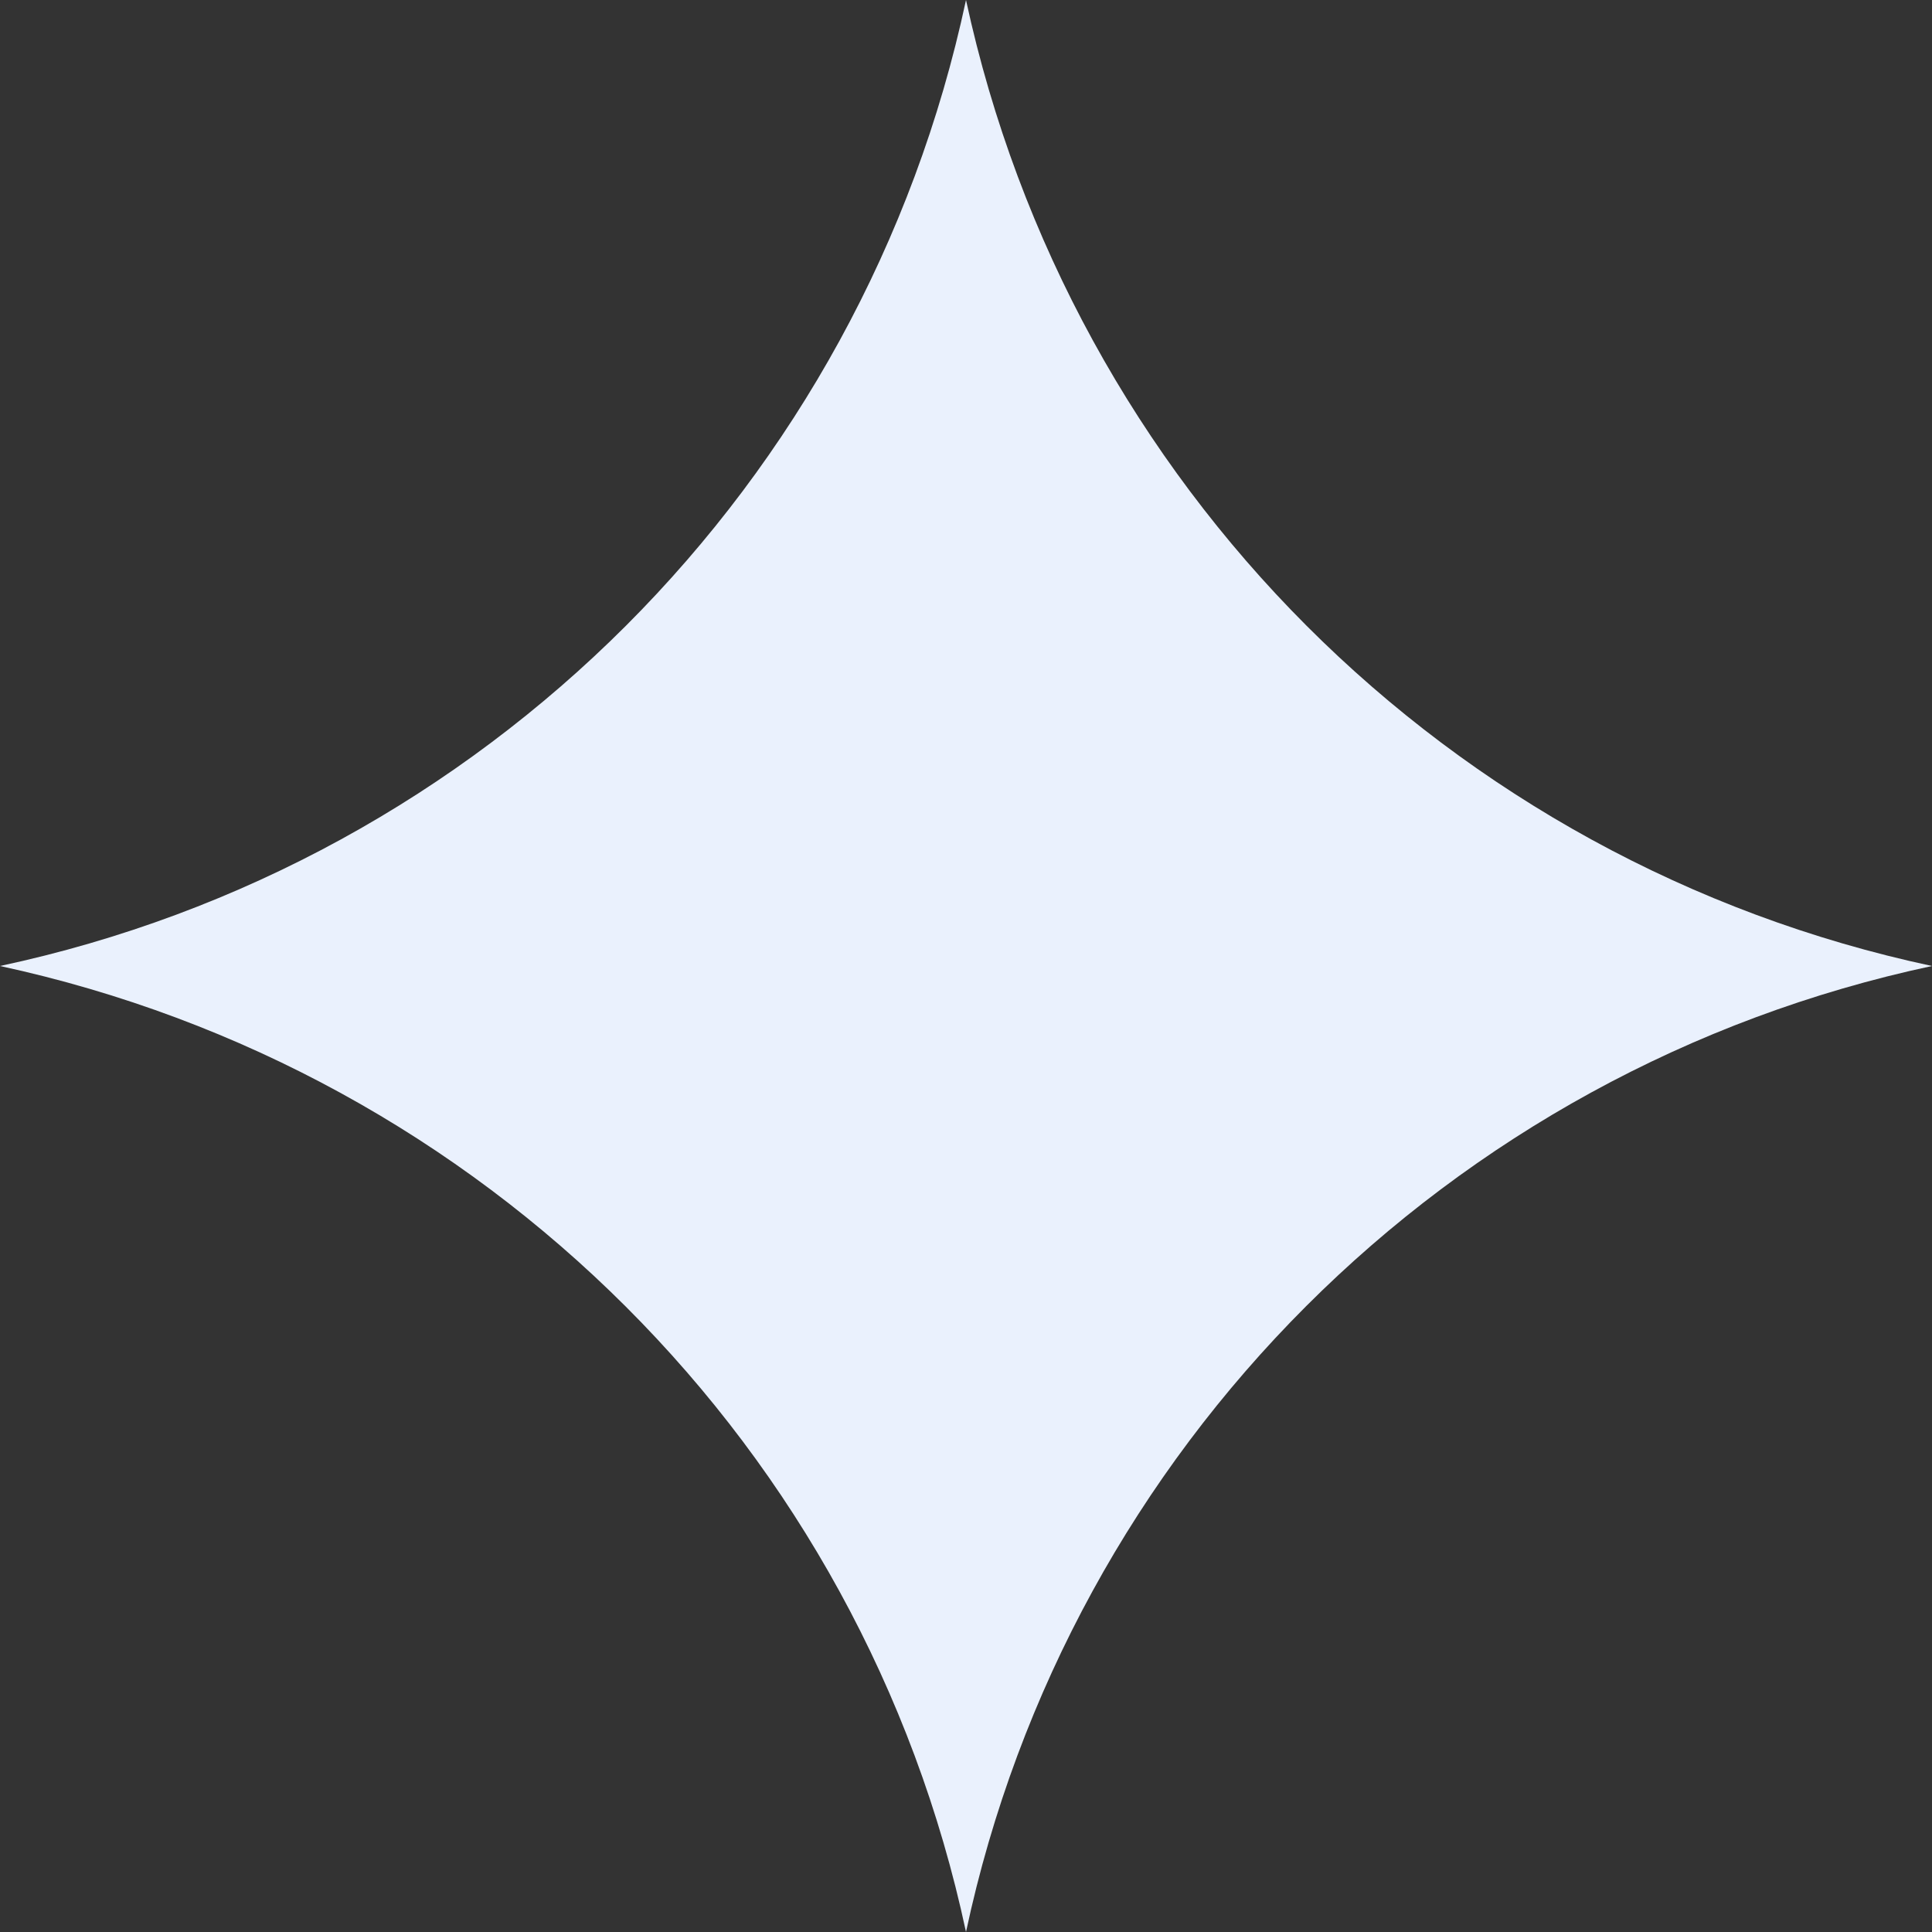
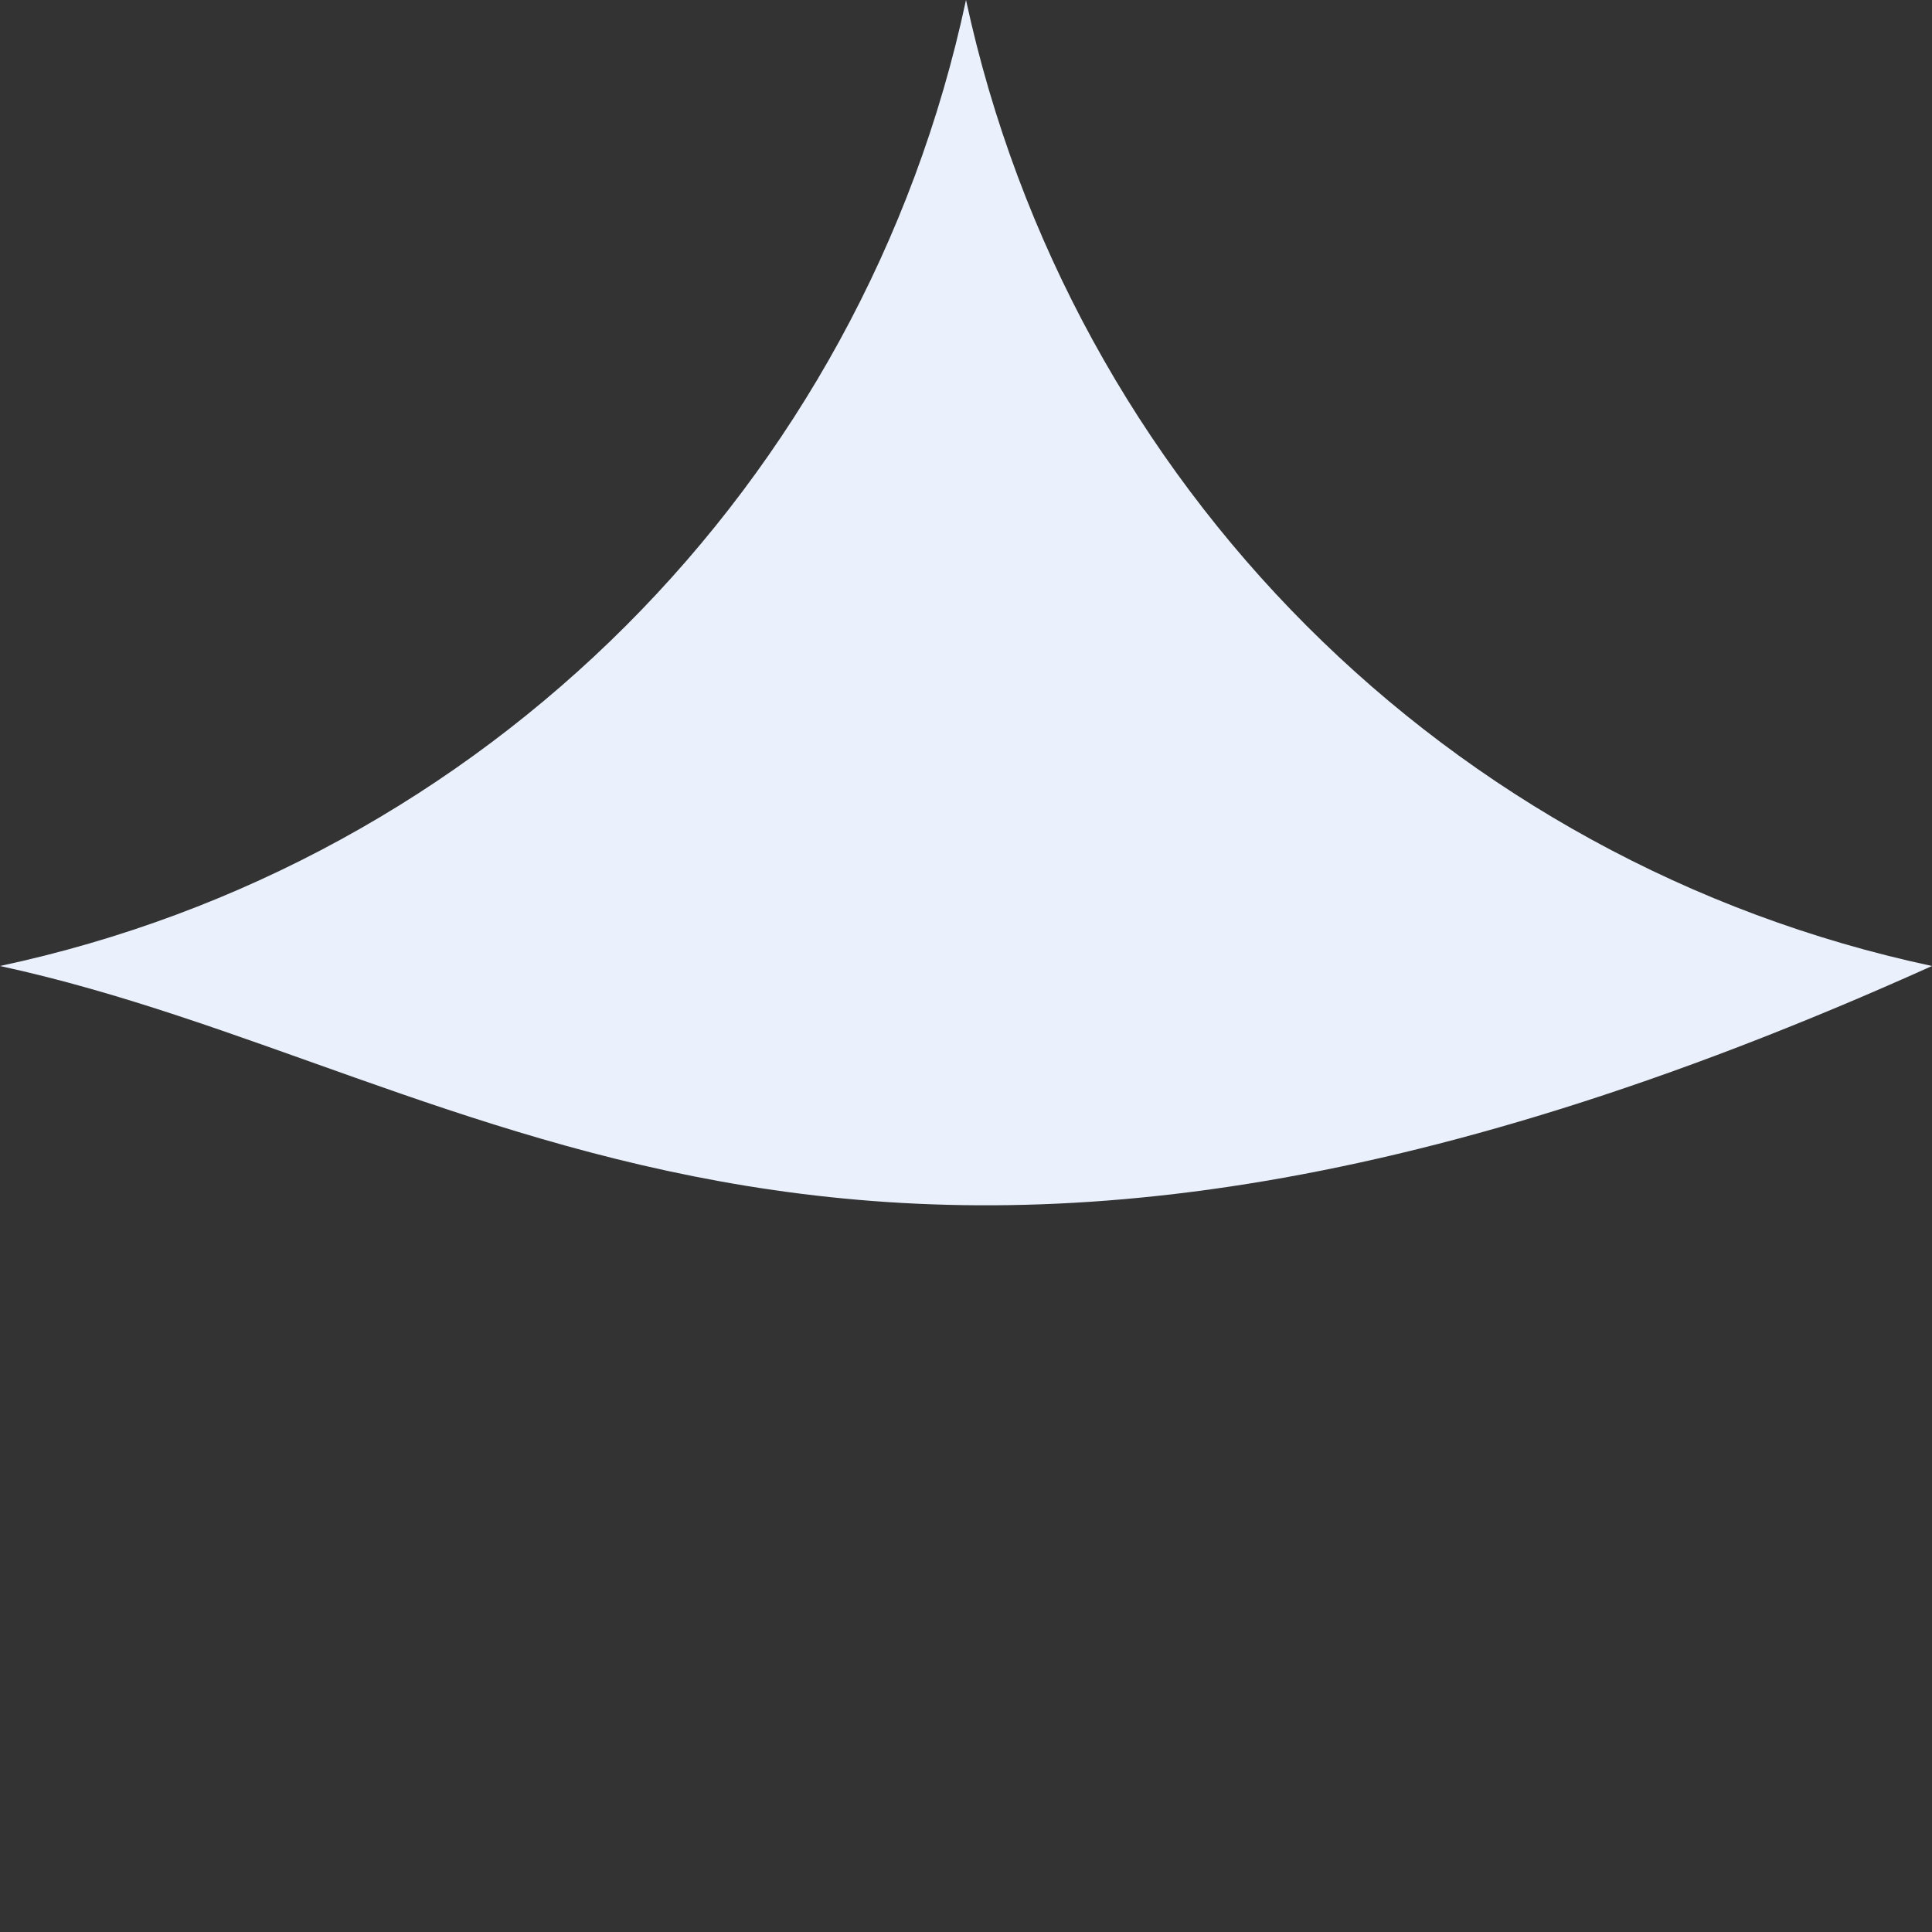
<svg xmlns="http://www.w3.org/2000/svg" width="38" height="38" viewBox="0 0 38 38" fill="none">
  <rect x="0" y="0" width="38" height="38" fill="#333333" stroke="none" />
-   <path d="M38 19C28.474 21.034 21.034 28.474 19 38C16.966 28.474 9.526 21.06 0 19C9.526 16.966 16.966 9.526 19 0C21.06 9.526 28.474 16.966 38 19Z" fill="#EAF1FD" />
+   <path d="M38 19C16.966 28.474 9.526 21.06 0 19C9.526 16.966 16.966 9.526 19 0C21.06 9.526 28.474 16.966 38 19Z" fill="#EAF1FD" />
</svg>